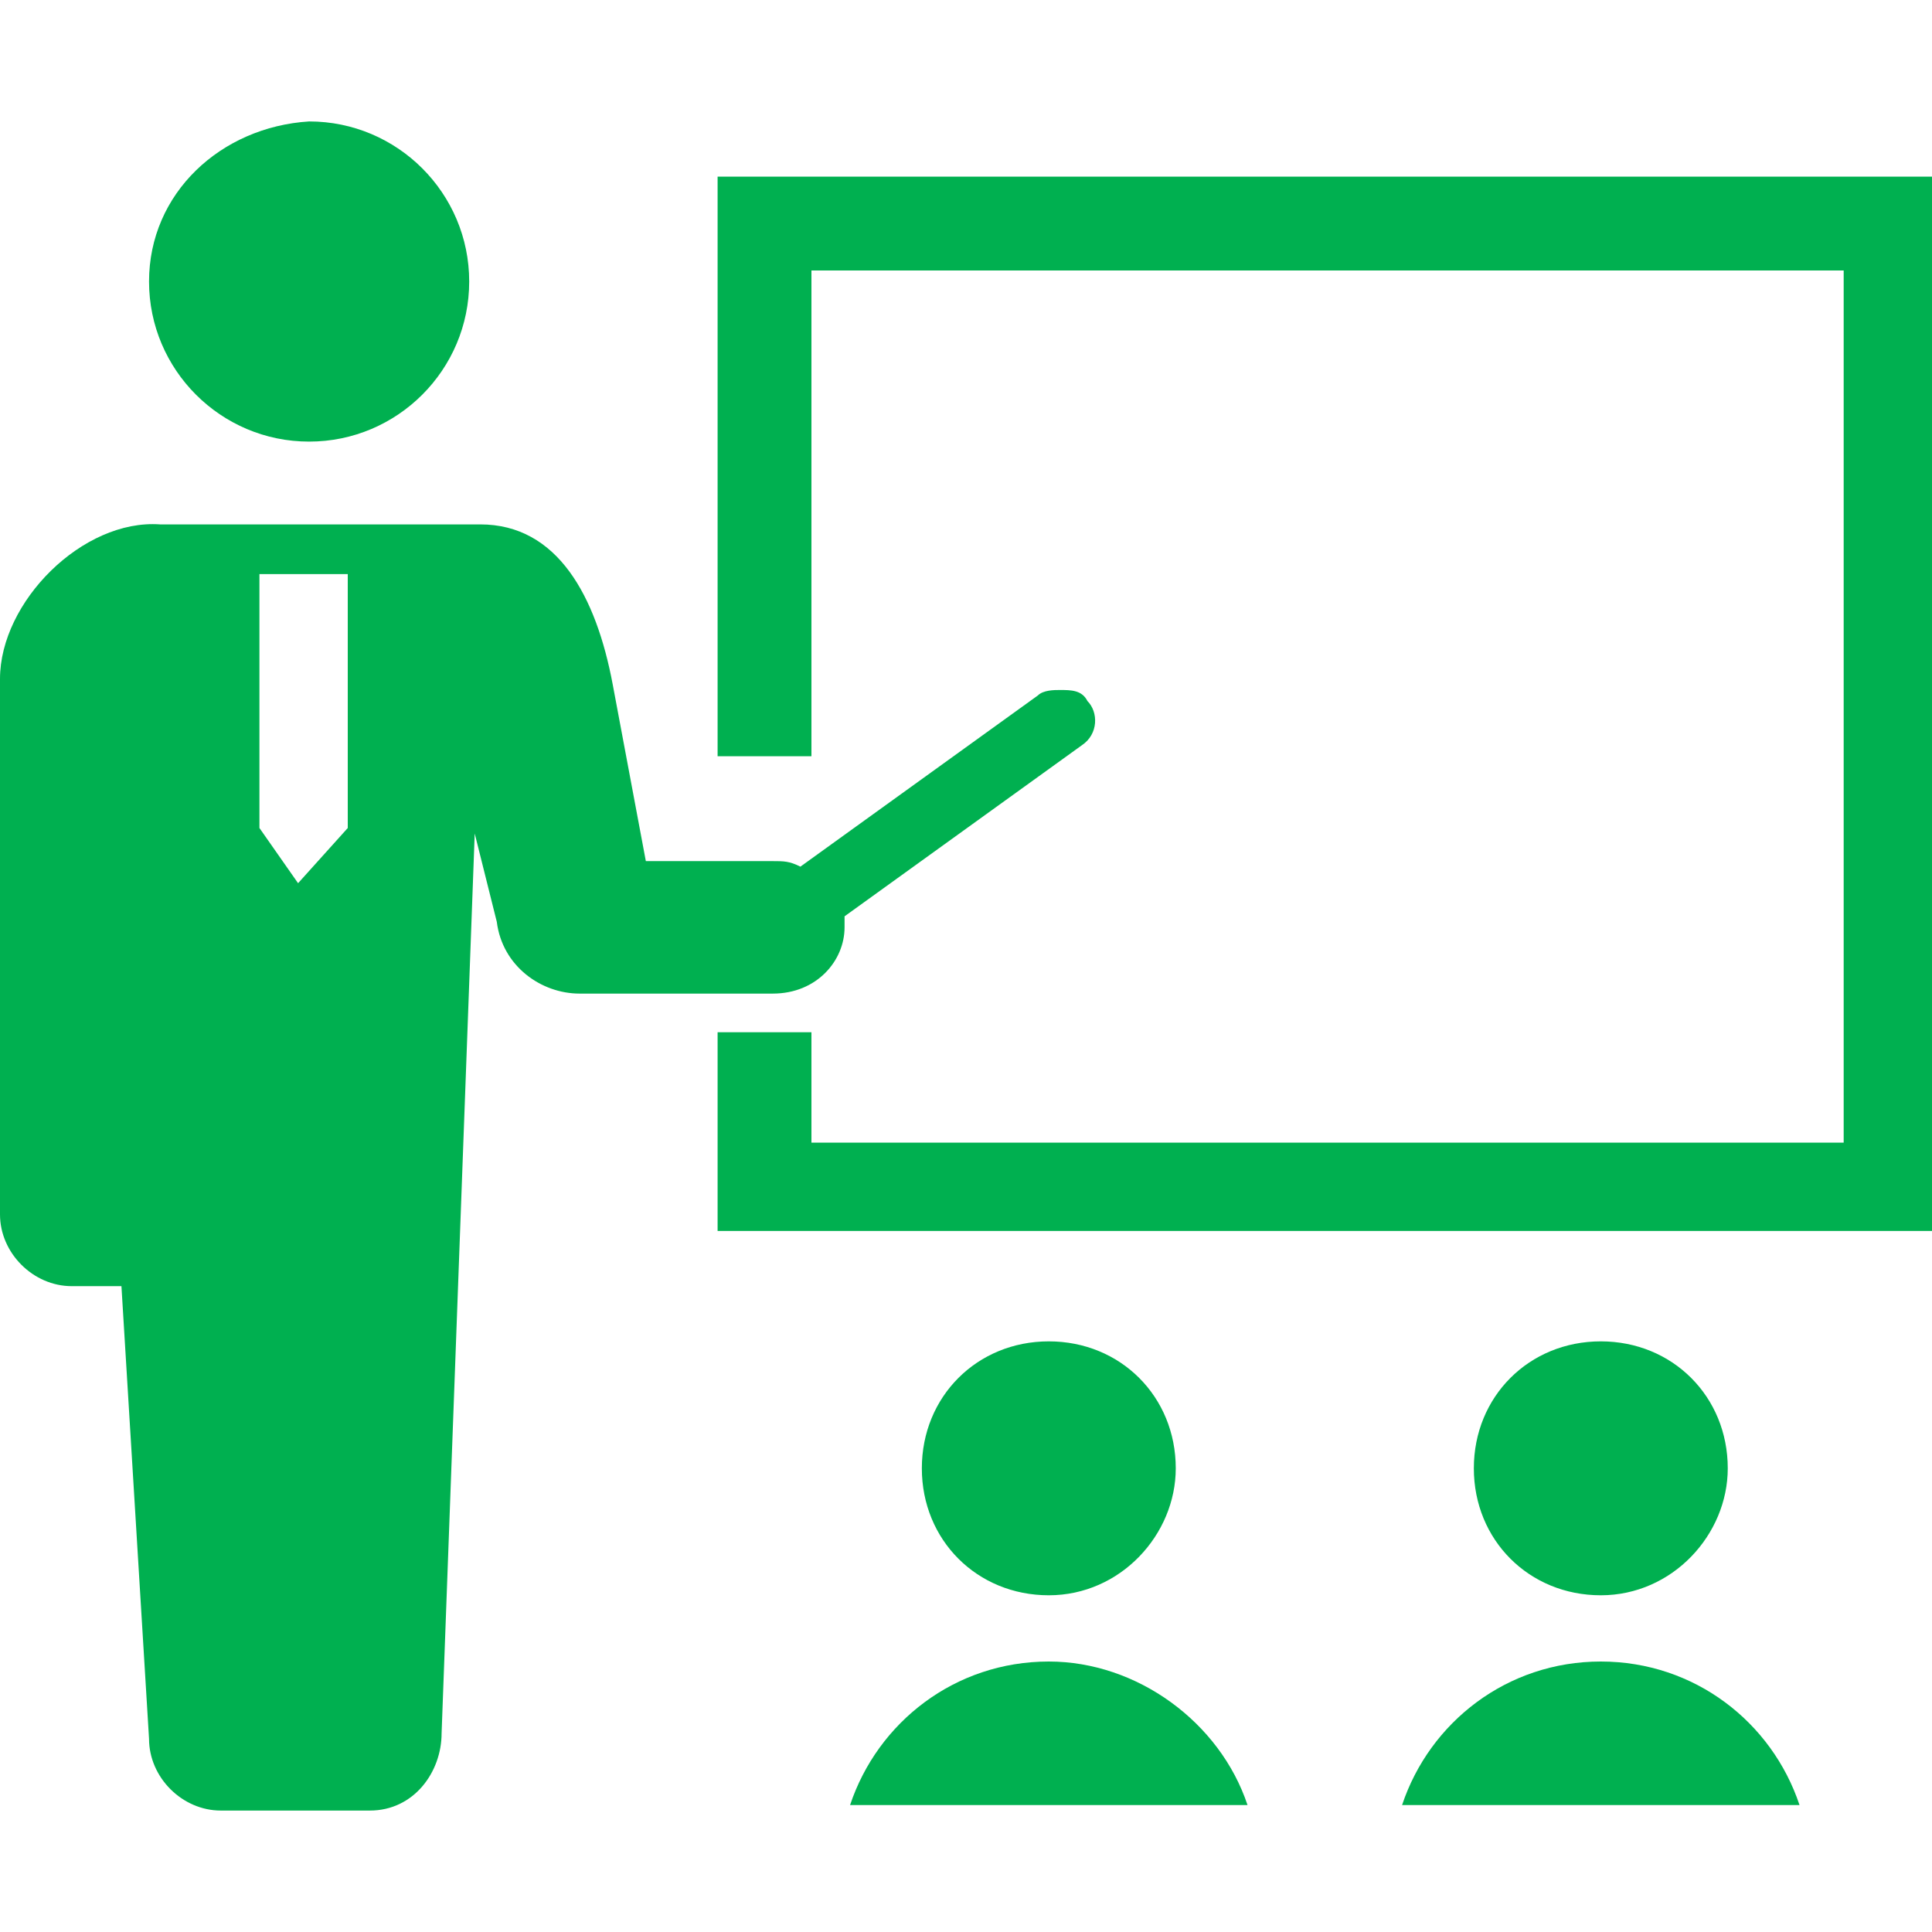
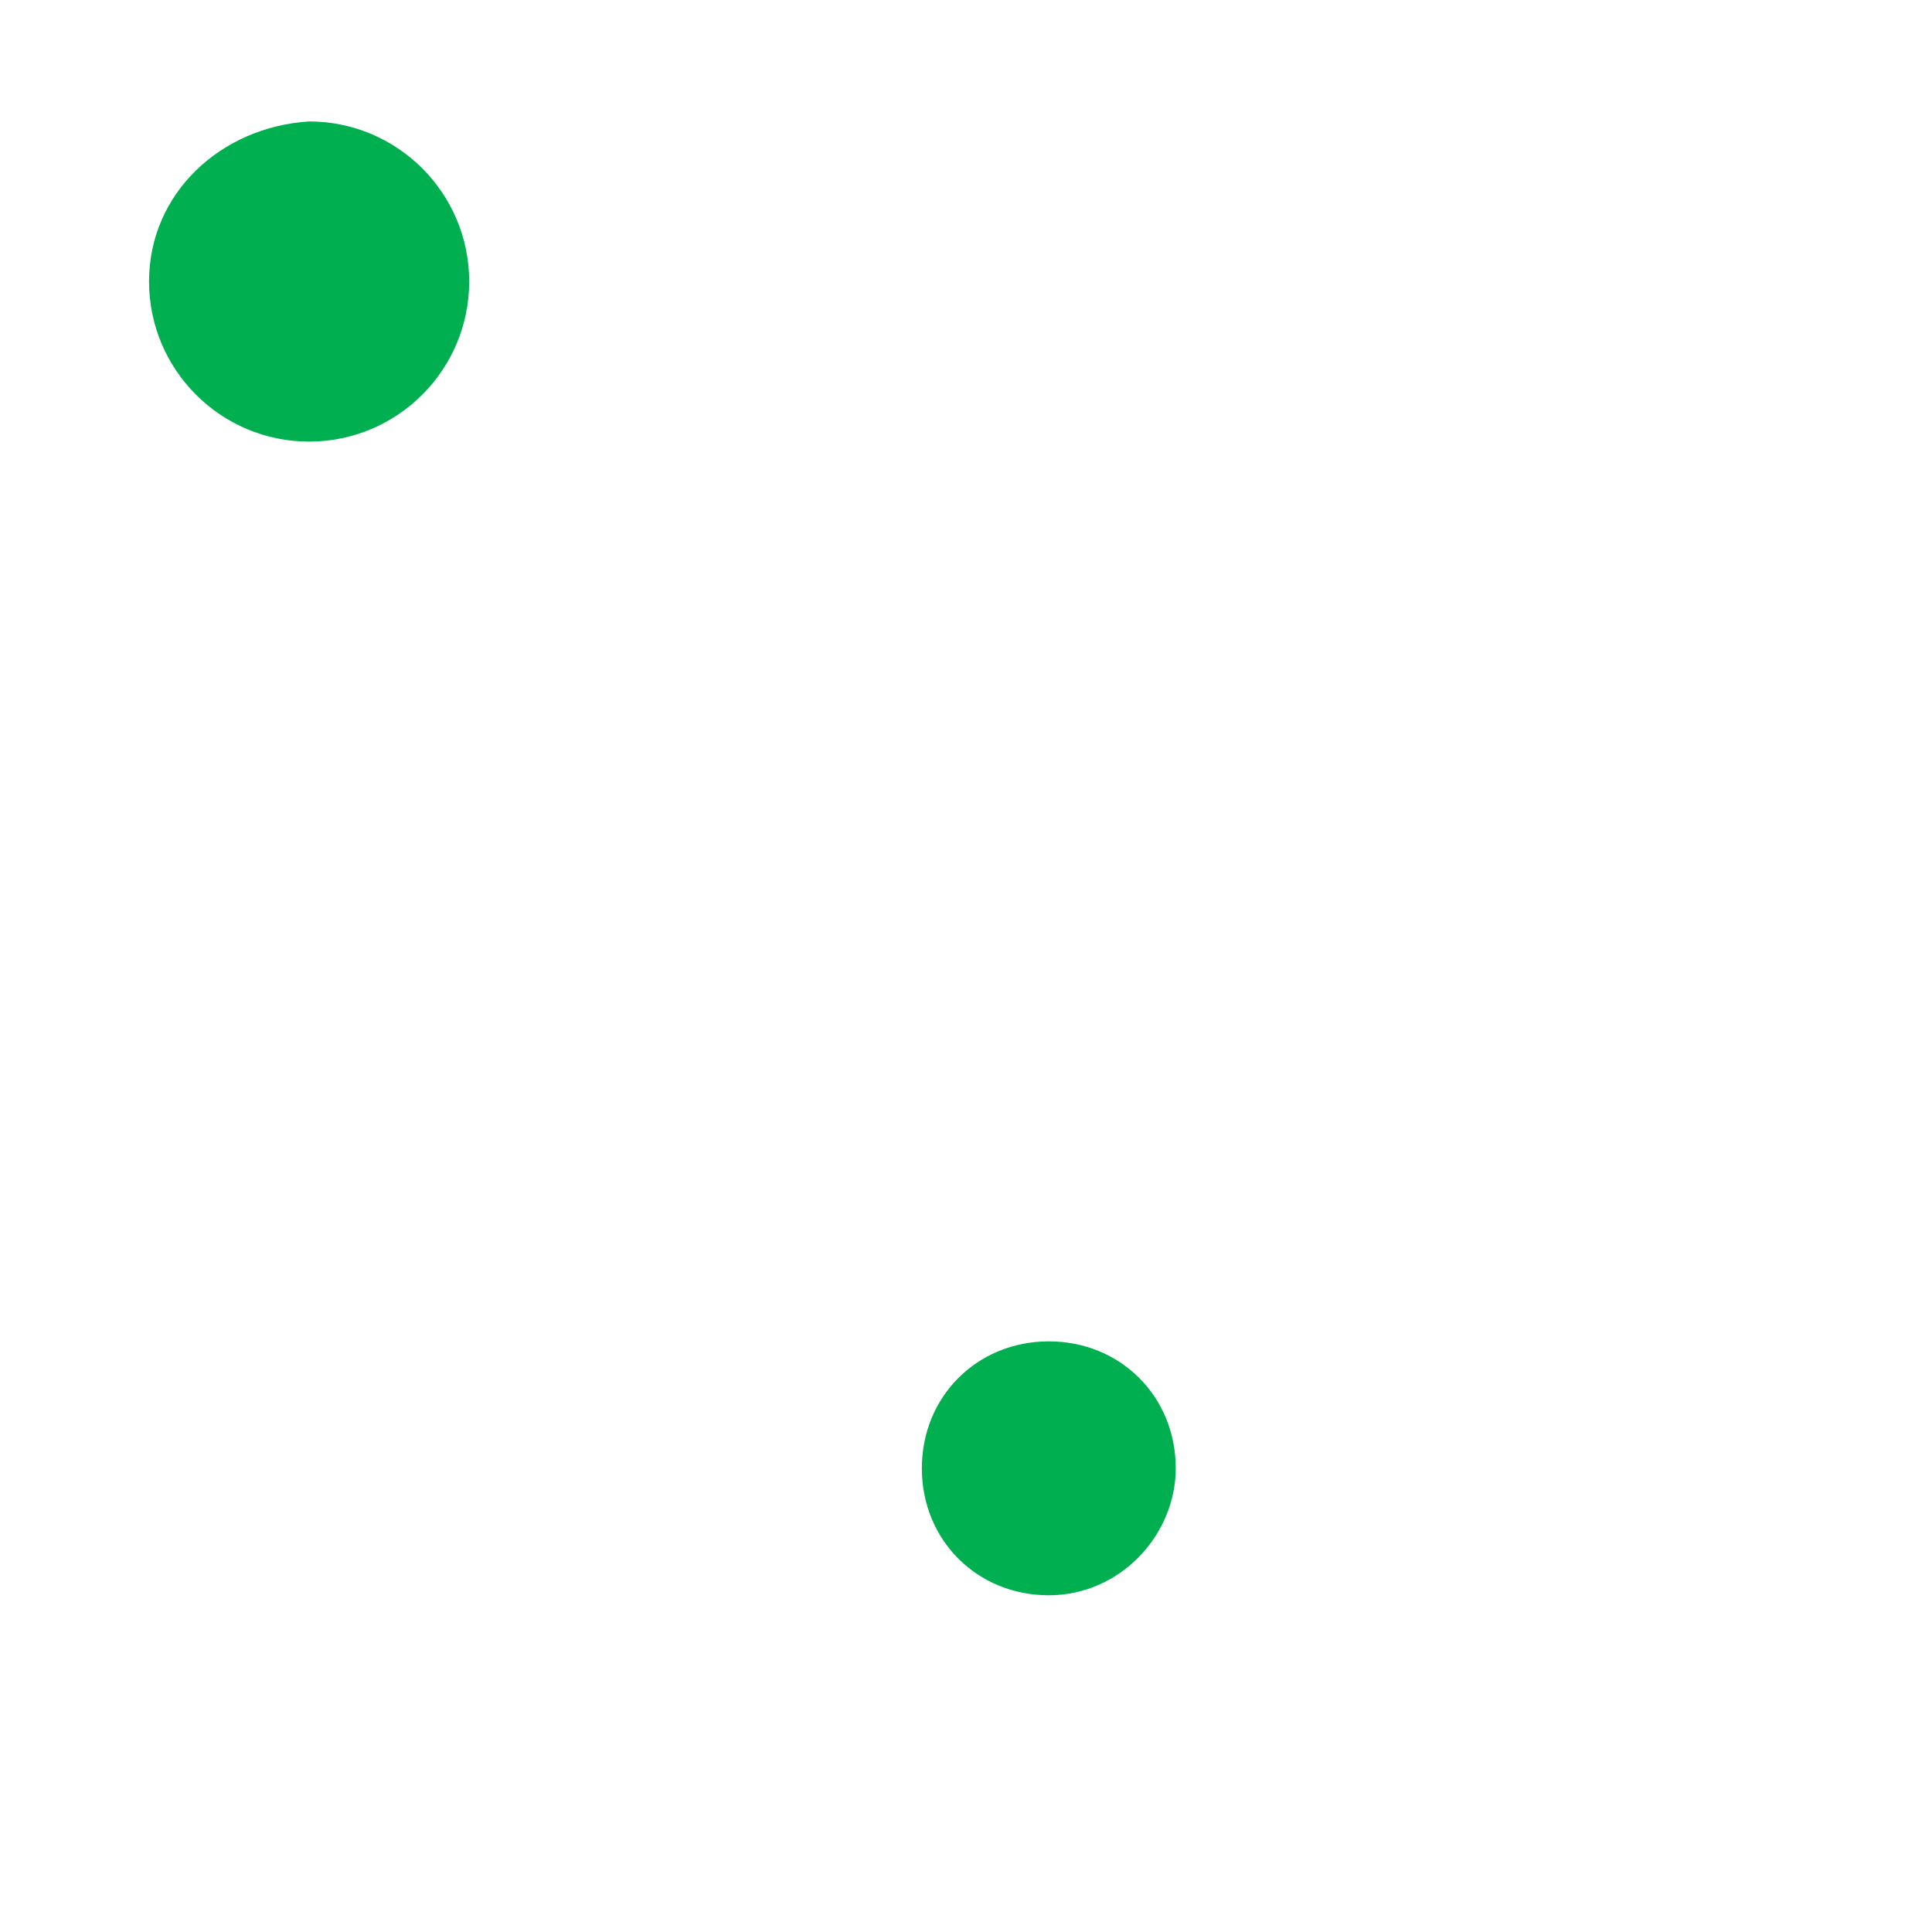
<svg xmlns="http://www.w3.org/2000/svg" version="1.1" id="_x32_" x="0px" y="0px" viewBox="0 0 35 35" style="enable-background:new 0 0 35 35;" xml:space="preserve">
  <style type="text/css">
	.st0{fill:#00B050;}
</style>
  <g>
    <path class="st0" d="M5.6,8c1.6,0,2.9-1.3,2.9-2.9c0-1.6-1.3-2.9-2.9-2.9C4,2.3,2.7,3.5,2.7,5.1C2.7,6.7,4,8,5.6,8z" />
-     <path class="st0" d="M15.3,16.8c0-0.1,0-0.1,0-0.2l4.3-3.1c0.3-0.2,0.3-0.6,0.1-0.8c-0.1-0.2-0.3-0.2-0.5-0.2c-0.1,0-0.3,0-0.4,0.1   l-4.3,3.1c-0.2-0.1-0.3-0.1-0.5-0.1h-2.3l-0.6-3.2c-0.3-1.6-1-2.9-2.4-2.9H2.9C1.5,9.4,0,10.9,0,12.3v9.7c0,0.7,0.6,1.3,1.3,1.3   c0.3,0,0,0,0.9,0l0.5,8.2c0,0.7,0.6,1.3,1.3,1.3c0.6,0,1.9,0,2.7,0S8,32.1,8,31.4l0.6-16.3h0L9,16.7c0.1,0.8,0.8,1.3,1.5,1.3h3.5   C14.8,18,15.3,17.4,15.3,16.8z M4.7,15v-4.6h1.6V15l-0.9,1L4.7,15z" />
-     <polygon class="st0" points="13,3.2 13,13.7 14.7,13.7 14.7,4.9 33.4,4.9 33.4,20.7 14.7,20.7 14.7,18.7 13,18.7 13,22.3 35,22.3    35,3.2  " />
    <path class="st0" d="M21.3,26.6c0-1.3-1-2.3-2.3-2.3c-1.3,0-2.3,1-2.3,2.3c0,1.3,1,2.3,2.3,2.3C20.3,28.9,21.3,27.8,21.3,26.6z" />
-     <path class="st0" d="M19,30.1c-1.7,0-3.1,1.1-3.6,2.6h7.2C22.1,31.2,20.6,30.1,19,30.1z" />
-     <path class="st0" d="M31.3,26.6c0-1.3-1-2.3-2.3-2.3c-1.3,0-2.3,1-2.3,2.3c0,1.3,1,2.3,2.3,2.3C30.3,28.9,31.3,27.8,31.3,26.6z" />
-     <path class="st0" d="M29,30.1c-1.7,0-3.1,1.1-3.6,2.6h7.2C32.1,31.2,30.7,30.1,29,30.1z" />
  </g>
</svg>